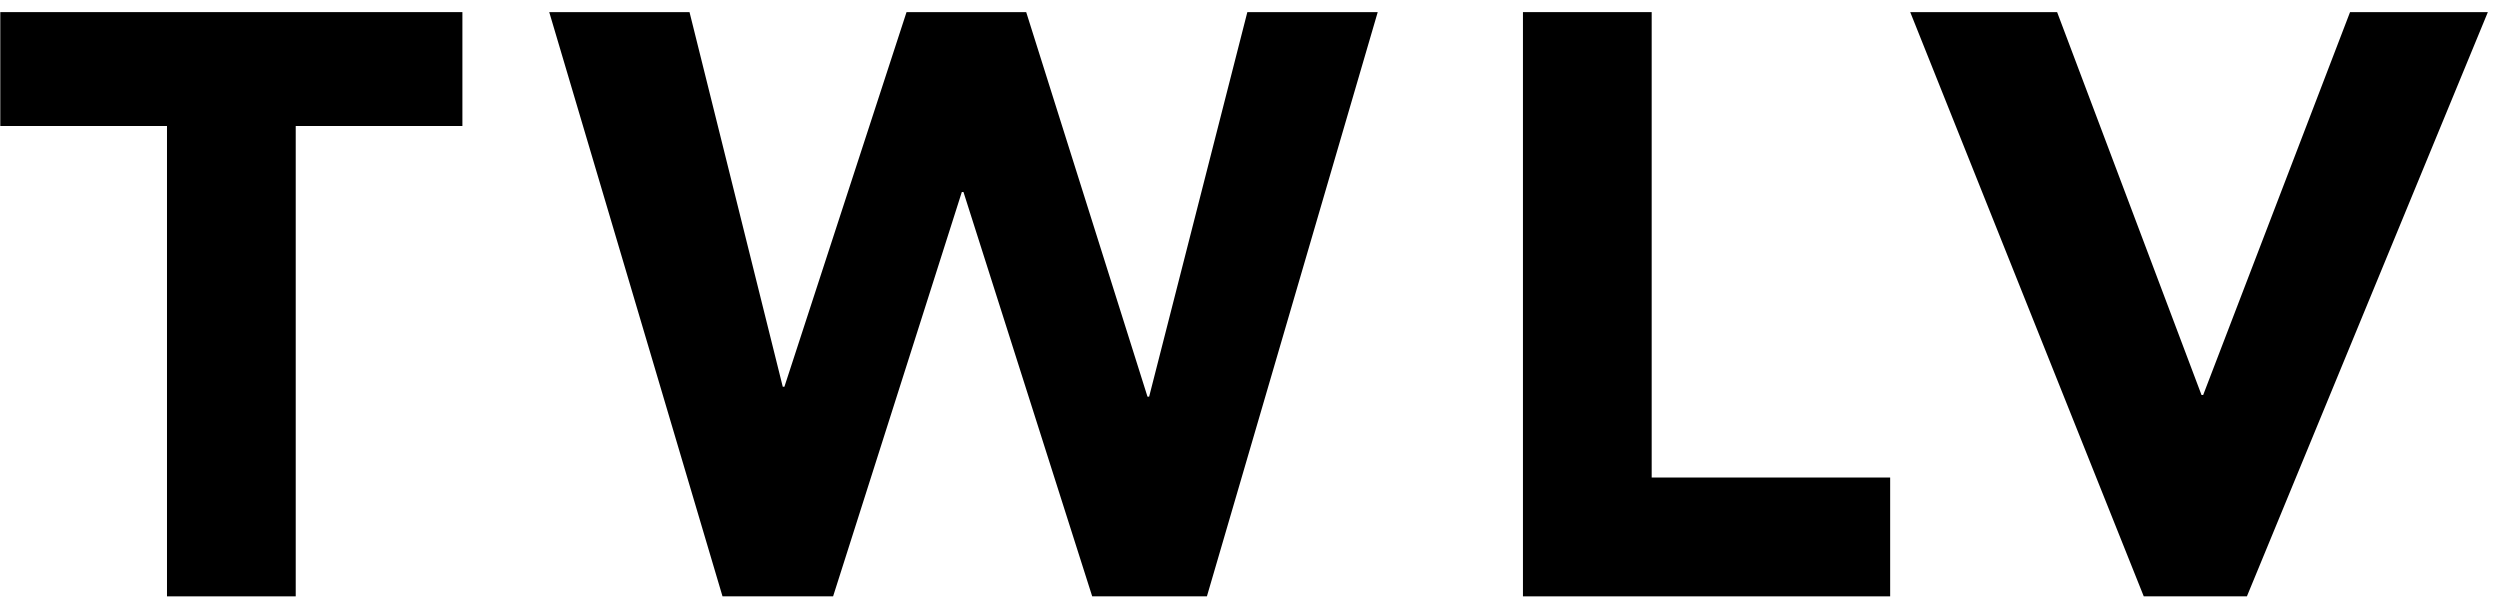
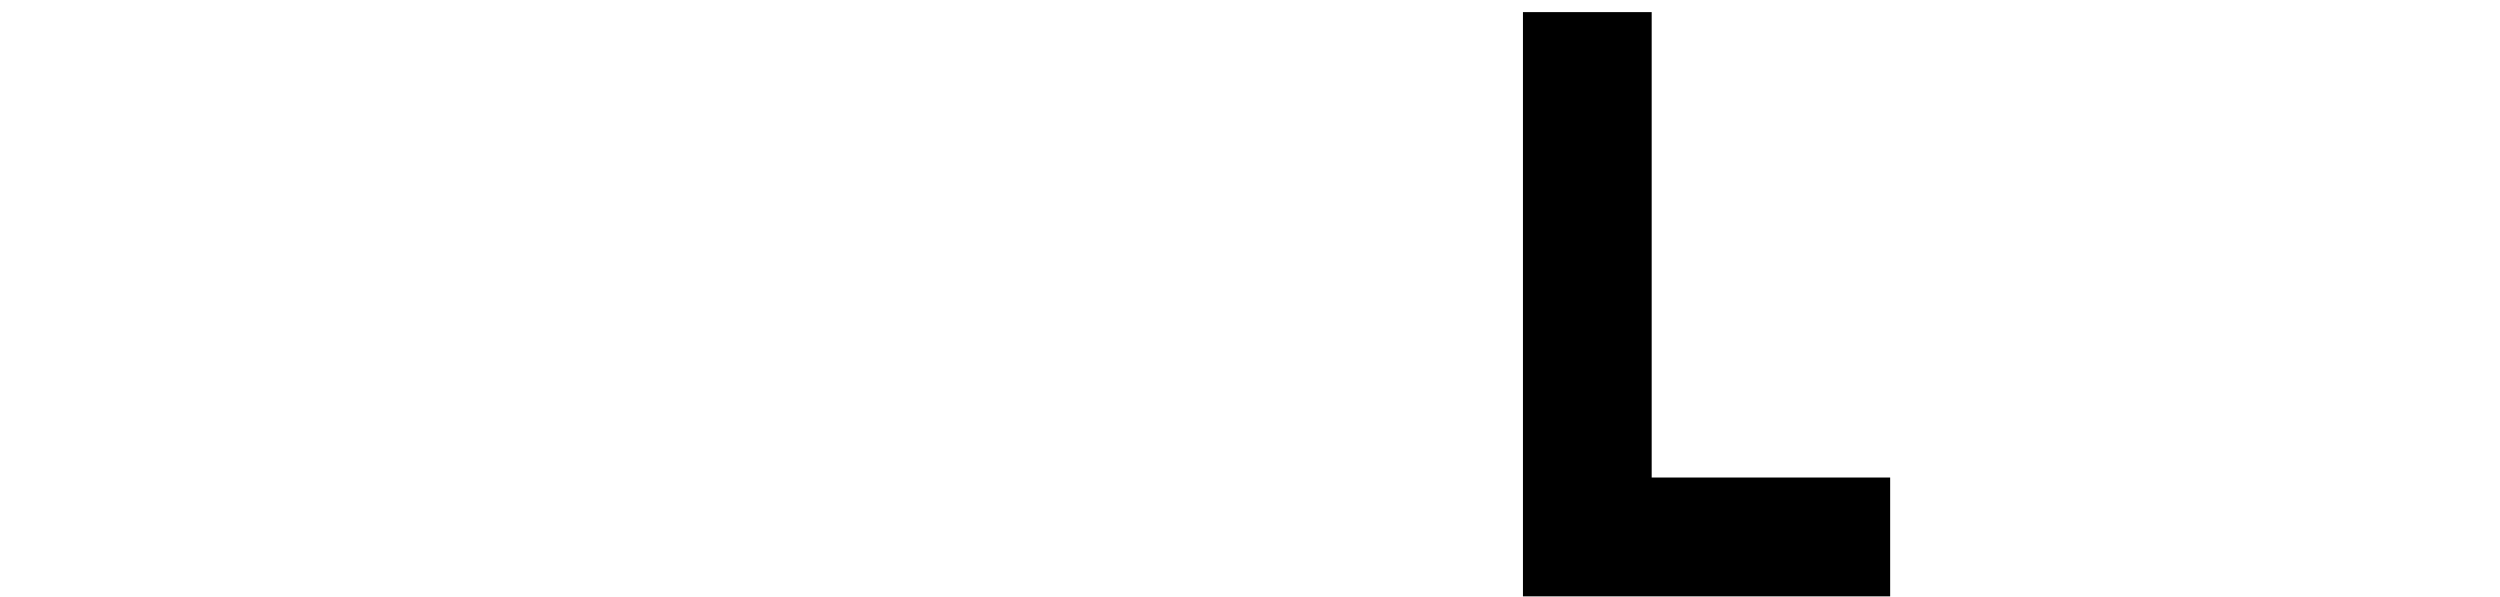
<svg xmlns="http://www.w3.org/2000/svg" fill="none" viewBox="0 0 201 48" height="48" width="201">
-   <path fill="black" d="M153.582 0.974H165.392L177.002 31.758H177.135L188.944 0.974H200.024L180.651 47.947H172.358L153.582 0.974Z" />
  <path fill="black" d="M122.445 0.974H132.795V38.393H151.969V47.947H122.445V0.974Z" />
-   <path fill="black" d="M44.158 0.974H55.437L62.934 31.095H63.066L72.885 0.974H82.506L92.258 31.891H92.391L100.286 0.974H110.769L97.035 47.947H87.813L77.463 15.437H77.331L66.981 47.947H58.09L44.158 0.974Z" />
-   <path fill="black" d="M13.426 10.13H0.024V0.974H37.177V10.13H23.776V47.947H13.426V10.13Z" />
</svg>